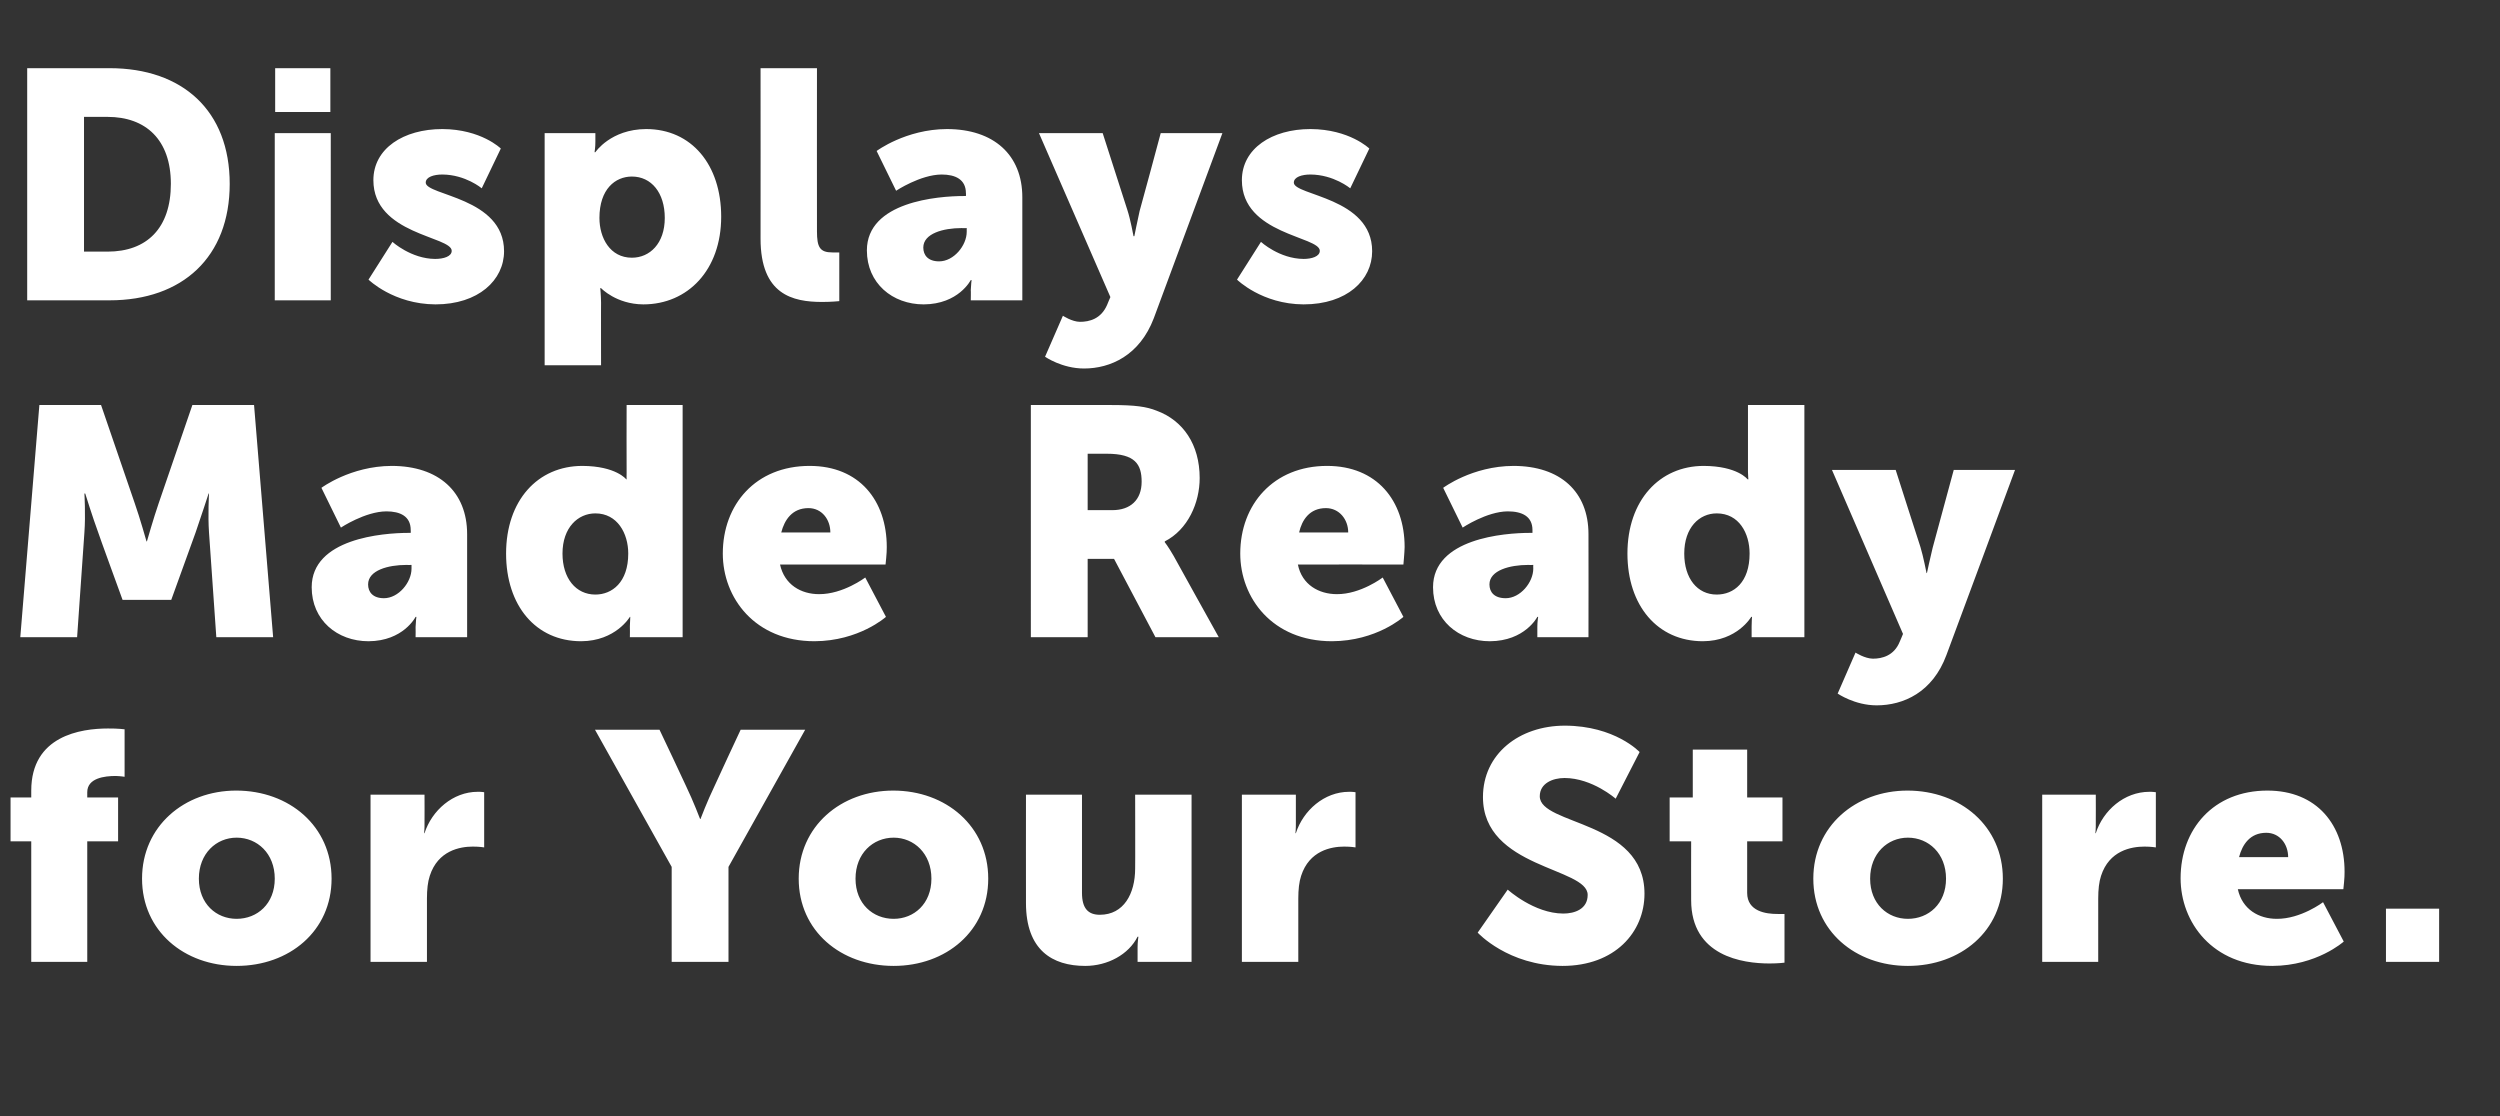
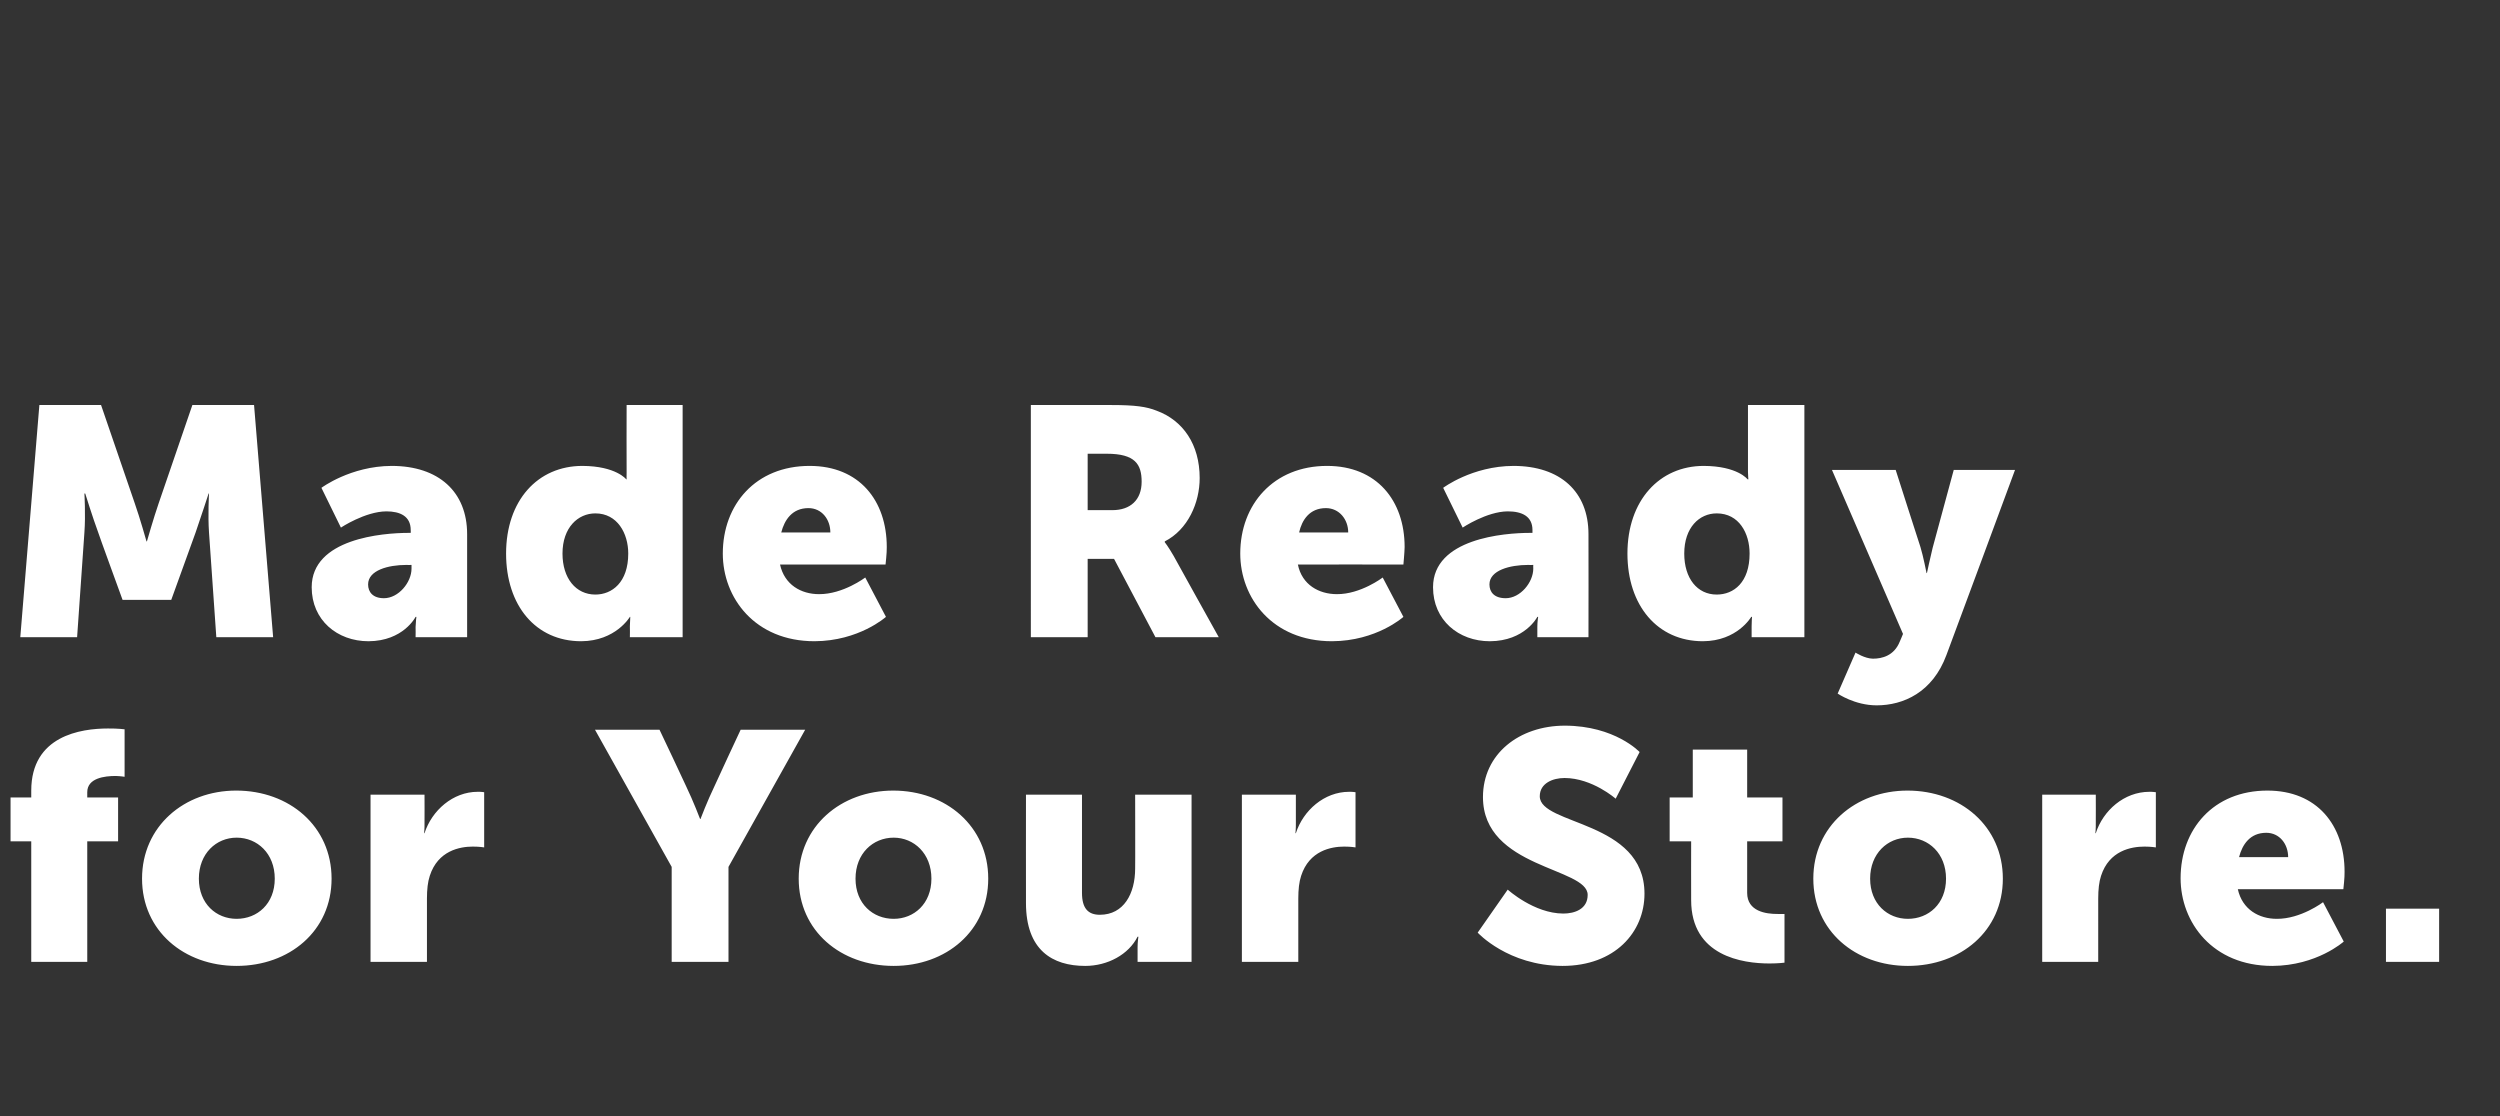
<svg xmlns="http://www.w3.org/2000/svg" version="1.1" width="616px" height="275px" viewBox="0 -14 616 275" style="top:-14px">
  <rect x="0" y="-14" width="616" height="275" fill="#333333" stroke="none" />
  <desc>Displays Made Ready for Your Store.</desc>
  <defs />
  <g id="Polygon142896">
    <path d="m7.7 193.3H2.6v-10.8h5.1s-.02-1.66 0-1.7c0-13.5 12.2-15.3 18.9-15.3c2.44-.02 4.1.2 4.1.2v11.7s-.94-.16-2.2-.2c-2.7 0-7 .5-7 4c.02.04 0 1.3 0 1.3h7.6v10.8h-7.6V223H7.7v-29.7zm50.5-12.5c13.1 0 23.5 8.8 23.5 21.7c0 12.9-10.4 21.5-23.4 21.5c-12.9 0-23.3-8.6-23.3-21.5c0-12.9 10.4-21.7 23.2-21.7zm.1 31.6c5.1 0 9.4-3.7 9.4-9.9c0-6.2-4.3-10.1-9.4-10.1c-5 0-9.3 3.9-9.3 10.1c0 6.2 4.3 9.9 9.3 9.9zm33-30.6h13.3s.03 6.96 0 7c.03 1.32-.1 2.5-.1 2.5c0 0 .13.02.1 0c1.8-5.6 7-10.2 13.1-10.2c.85-.02 1.6.1 1.6.1v13.6s-1.07-.2-2.8-.2c-3.2 0-8.6 1-10.6 7.2c-.5 1.5-.7 3.4-.7 5.6V223H91.3v-41.2zm74.2 17.8l-18.9-33.8h15.9s6.53 13.76 6.5 13.8c1.87 3.88 3.5 8.2 3.5 8.2h.1s1.63-4.32 3.5-8.2c-.03-.04 6.4-13.8 6.4-13.8h15.9l-18.9 33.8V223h-14v-23.4zm54.6-18.8c13 0 23.4 8.8 23.4 21.7c0 12.9-10.4 21.5-23.3 21.5c-13 0-23.4-8.6-23.4-21.5c0-12.9 10.4-21.7 23.3-21.7zm.1 31.6c5 0 9.3-3.7 9.3-9.9c0-6.2-4.3-10.1-9.3-10.1c-5.1 0-9.4 3.9-9.4 10.1c0 6.2 4.3 9.9 9.4 9.9zm32.6-30.6h13.8s.02 24.16 0 24.2c0 3.8 1.5 5.4 4.4 5.4c5.9 0 8.7-5.2 8.7-11.4c.04.04 0-18.2 0-18.2h13.9V223h-13.3v-3.6c0-1.36.2-2.6.2-2.6c0 0-.2.04-.2 0c-2.2 4.4-7.4 7.2-12.9 7.2c-8.1 0-14.6-3.9-14.6-15.5c-.02.02 0-26.7 0-26.7zm53.2 0h13.3s.02 6.96 0 7c.02 1.32-.1 2.5-.1 2.5c0 0 .12.02.1 0c1.8-5.6 7-10.2 13.1-10.2c.84-.02 1.6.1 1.6.1v13.6s-1.08-.2-2.8-.2c-3.2 0-8.6 1-10.6 7.2c-.5 1.5-.7 3.4-.7 5.6c-.02 0 0 15.6 0 15.6H306v-41.2zm65.5 23.4s6.46 5.88 13.7 5.9c2.8 0 6-1.1 6-4.6c0-6.8-25.8-6.5-25.8-24.1c0-10.6 8.9-17.6 20.2-17.6c12.36.04 18.4 6.5 18.4 6.5l-5.9 11.5s-5.74-5.08-12.6-5.1c-2.9 0-6.1 1.3-6.1 4.5c0 7.2 25.8 5.9 25.8 24c0 9.5-7.3 17.8-20.2 17.8c-13.44-.04-20.9-8.2-20.9-8.2l7.4-10.6zm45.2-11.9h-5.3v-10.8h5.7v-11.8h13.4v11.8h8.7v10.8h-8.7V206c0 4.6 4.7 5.2 7.4 5.2c1.09.04 1.8 0 1.8 0v12s-1.51.2-3.7.2c-6.6 0-19.3-1.8-19.3-15.6c-.03 0 0-14.5 0-14.5zm53.3-12.5c13.1 0 23.5 8.8 23.5 21.7c0 12.9-10.4 21.5-23.4 21.5c-12.9 0-23.3-8.6-23.3-21.5c0-12.9 10.4-21.7 23.2-21.7zm.1 31.6c5.1 0 9.4-3.7 9.4-9.9c0-6.2-4.3-10.1-9.4-10.1c-5 0-9.3 3.9-9.3 10.1c0 6.2 4.3 9.9 9.3 9.9zm33.1-30.6h13.2s.03 6.96 0 7c.03 1.32-.1 2.5-.1 2.5c0 0 .13.02.1 0c1.8-5.6 7-10.2 13.2-10.2c.75-.02 1.6.1 1.6.1v13.6s-1.17-.2-2.8-.2c-3.3 0-8.7 1-10.7 7.2c-.5 1.5-.7 3.4-.7 5.6V223h-13.8v-41.2zm55.5-1c12.2 0 19 8.5 19 20c.05 1.32-.3 4.3-.3 4.3c0 0-25.97-.02-26 0c1.1 5 5.2 7.3 9.6 7.3c5.95.04 11.4-4.1 11.4-4.1l5.1 9.7s-6.63 5.96-17.6 6c-14.7 0-22.6-10.7-22.6-21.6c0-12.1 8.1-21.6 21.4-21.6zm5.1 16.4c0-3.2-2.1-6-5.4-6c-4 0-5.9 2.9-6.7 6h12.1zm24.1 12.7H601V223h-13.1v-13.1z" stroke="none" fill="#fff" />
  </g>
  <g id="Polygon142895">
    <path d="m9.7 85.8h15.2s8.3 24.16 8.3 24.2c1.28 3.64 2.9 9.4 2.9 9.4h.1s1.64-5.76 2.9-9.4l8.3-24.2h15.2l4.7 57.2h-14s-1.78-25.76-1.8-25.8c-.3-4.28 0-9.6 0-9.6h-.1s-1.96 6.04-3.2 9.6c-.04.04-6 16.6-6 16.6h-12s-6.04-16.56-6-16.6c-1.32-3.56-3.2-9.6-3.2-9.6h-.2s.32 5.32 0 9.6L19 143h-14l4.7-57.2zm91 31.5c-.02.02.5 0 .5 0c0 0 .04-.7 0-.7c0-3.4-2.6-4.6-6-4.6c-5.24.04-11.2 4-11.2 4l-4.8-9.8s7.16-5.36 17.3-5.4c11.6 0 18.6 6.4 18.6 16.8c-.02.04 0 25.4 0 25.4h-12.7s.04-2.48 0-2.5c.04-1.34.2-2.5.2-2.5h-.2s-3 5.96-11.6 6c-7.7 0-14-5.2-14-13.3c0-12 17.5-13.4 23.9-13.4zm-6.1 16.1c3.6 0 6.8-3.9 6.8-7.3v-.9s-1.28.04-1.3 0c-4.4 0-9.4 1.3-9.4 4.8c0 1.9 1.2 3.4 3.9 3.4zm48.9-32.6c8.3.04 10.8 3.3 10.8 3.3h.1s-.04-.78 0-1.8c-.04-.02 0-16.5 0-16.5h13.8V143h-13s.04-2.72 0-2.7c.04-1.3.1-2.3.1-2.3h-.1s-3.48 5.96-12 6c-11.2 0-18.5-8.8-18.5-21.6c0-13.1 7.8-21.6 18.8-21.6zm3.2 31.7c4.1 0 8.1-3 8.1-10.1c0-5-2.7-9.9-8.1-9.9c-4.3 0-8.1 3.5-8.1 9.9c0 6.1 3.3 10.1 8.1 10.1zm52.8-31.7c12.2 0 19 8.5 19 20c.04 1.32-.3 4.3-.3 4.3c0 0-25.98-.02-26 0c1.1 5 5.2 7.3 9.6 7.3c5.94.04 11.4-4.1 11.4-4.1l5.1 9.7s-6.64 5.96-17.6 6c-14.7 0-22.6-10.7-22.6-21.6c0-12.1 8.1-21.6 21.4-21.6zm5.1 16.4c0-3.2-2.1-6-5.4-6c-4 0-5.9 2.9-6.7 6h12.1zM254 85.8h19.9c5.8 0 8.6.4 11.1 1.4c6.5 2.4 10.6 8.3 10.6 16.6c0 6.1-2.9 12.7-8.6 15.6v.2s.81 1 2.2 3.4c-.03 0 11.1 20 11.1 20h-15.6l-10.2-19.3H268V143h-14V85.8zm20.1 25.9c4.4 0 7.2-2.5 7.2-7c0-4.3-1.6-6.9-8.6-6.9H268v13.9s6.05.02 6.1 0zm52.9-10.9c12.2 0 19.1 8.5 19.1 20c-.02 1.32-.3 4.3-.3 4.3c0 0-26.04-.02-26 0c1 5 5.2 7.3 9.6 7.3c5.88.04 11.3-4.1 11.3-4.1l5.1 9.7s-6.6 5.96-17.6 6c-14.7 0-22.6-10.7-22.6-21.6c0-12.1 8.2-21.6 21.4-21.6zm5.2 16.4c0-3.2-2.2-6-5.5-6c-4 0-5.9 2.9-6.6 6h12.1zm44.8.1c.04.02.6 0 .6 0v-.7c0-3.4-2.6-4.6-6.1-4.6c-5.18.04-11.1 4-11.1 4l-4.8-9.8s7.12-5.36 17.3-5.4c11.6 0 18.5 6.4 18.5 16.8c.04.04 0 25.4 0 25.4h-12.6v-2.5c0-1.34.2-2.5.2-2.5h-.2s-3.04 5.96-11.7 6c-7.7 0-14-5.2-14-13.3c0-12 17.5-13.4 23.9-13.4zm-6 16.1c3.6 0 6.8-3.9 6.8-7.3c-.04.02 0-.9 0-.9c0 0-1.32.04-1.3 0c-4.4 0-9.5 1.3-9.5 4.8c0 1.9 1.2 3.4 4 3.4zm48.8-32.6c8.36.04 10.8 3.3 10.8 3.3h.2s-.08-.78-.1-1.8c.02-.02 0-16.5 0-16.5h13.9V143h-13v-2.7c0-1.3.1-2.3.1-2.3h-.2s-3.42 5.96-11.9 6c-11.2 0-18.6-8.8-18.6-21.6c0-13.1 7.9-21.6 18.8-21.6zm3.2 31.7c4.2 0 8.1-3 8.1-10.1c0-5-2.6-9.9-8.1-9.9c-4.3 0-8 3.5-8 9.9c0 6.1 3.2 10.1 8 10.1zm34.2 14.3s2.28 1.48 4.3 1.5c2.2 0 5.2-.7 6.6-4.2c.02.02.8-1.9.8-1.9l-17.5-40.4h15.7s6.06 18.96 6.1 19c.68 2.2 1.5 6.4 1.5 6.4h.1s.84-3.96 1.4-6.2l5.2-19.2h15.1s-16.86 45.6-16.9 45.6c-3.4 9.2-10.6 12.4-17.2 12.4c-5.4 0-9.6-2.9-9.6-2.9l4.4-10.1z" stroke="none" fill="#fff" />
  </g>
  <g id="Polygon142894">
-     <path d="m6.7 2.8H27c18 0 29.6 10.5 29.6 28.5C56.6 49.3 45 60 27 60H6.7V2.8zM26.5 48c9.7 0 15.6-5.8 15.6-16.7c0-10.9-6.2-16.5-15.6-16.5h-5.8V48h5.8zM67.8 2.8h13.6v10.8H67.8V2.8zm-.1 16h13.8V60H67.7V18.8zm29 26.8s4.59 4.16 10.5 4.2c2.1 0 4.1-.6 4.1-2c0-3.6-19.3-4-19.3-17.4c0-7.8 7.4-12.6 17-12.6c9.57.04 14.4 4.8 14.4 4.8l-4.7 9.8s-3.97-3.36-9.7-3.4c-2.1 0-4.1.6-4.1 2c0 3.2 19.3 3.6 19.3 16.9c0 7.1-6.3 13.1-16.9 13.1c-10.33-.04-16.5-6.1-16.5-6.1l5.9-9.3zm37.5-26.8h12.5v2.1c.01 1.34-.2 2.6-.2 2.6h.2s3.77-5.66 12.5-5.7c11.2 0 18.5 8.8 18.5 21.6c0 13.1-8.2 21.6-19.2 21.6c-6.67-.04-10.4-4-10.4-4h-.2s.17 1.48.2 3.6c-.03-.04 0 15.4 0 15.4h-13.9V18.8zm21.5 30.7c4.4 0 8.1-3.5 8.1-9.8c0-6.2-3.3-10.2-8.1-10.2c-4.1 0-8 3.1-8 10.2c0 4.9 2.6 9.8 8 9.8zm31.7-46.7h13.9s-.03 40.16 0 40.2c0 3.9.7 5.2 3.8 5.2c.89.04 1.7 0 1.7 0v12s-1.93.2-4.2.2c-7.3 0-15.2-1.8-15.2-15.6c.03 0 0-42 0-42zm50.1 31.5c-.01.02.5 0 .5 0c0 0 .05-.7 0-.7c0-3.4-2.6-4.6-6-4.6c-5.23.04-11.2 4-11.2 4l-4.8-9.8s7.17-5.36 17.3-5.4c11.6 0 18.6 6.4 18.6 16.8V60h-12.7s.05-2.48 0-2.5c.05-1.34.2-2.5.2-2.5h-.2s-2.99 5.96-11.6 6c-7.7 0-14-5.2-14-13.3c0-12 17.5-13.4 23.9-13.4zm-6.1 16.1c3.6 0 6.8-3.9 6.8-7.3c.01.02 0-.9 0-.9c0 0-1.27.04-1.3 0c-4.4 0-9.4 1.3-9.4 4.8c0 1.9 1.2 3.4 3.9 3.4zm30.5 13.4s2.23 1.48 4.2 1.5c2.3 0 5.2-.7 6.7-4.2c-.03.02.8-1.9.8-1.9L256 18.8h15.7s6.11 18.96 6.1 19c.73 2.2 1.5 6.4 1.5 6.4h.2s.79-3.96 1.3-6.2c.05 0 5.2-19.2 5.2-19.2h15.2l-16.9 45.6c-3.5 9.2-10.7 12.4-17.2 12.4c-5.45 0-9.6-2.9-9.6-2.9l4.4-10.1zm48.8-18.2s4.54 4.16 10.5 4.2c2 0 4-.6 4-2c0-3.6-19.2-4-19.2-17.4c0-7.8 7.4-12.6 16.9-12.6c9.62.04 14.5 4.8 14.5 4.8l-4.7 9.8s-4.02-3.36-9.8-3.4c-2.1 0-4.1.6-4.1 2c0 3.2 19.3 3.6 19.3 16.9c0 7.1-6.2 13.1-16.9 13.1c-10.28-.04-16.4-6.1-16.4-6.1l5.9-9.3z" stroke="none" fill="#fff" />
-   </g>
+     </g>
</svg>